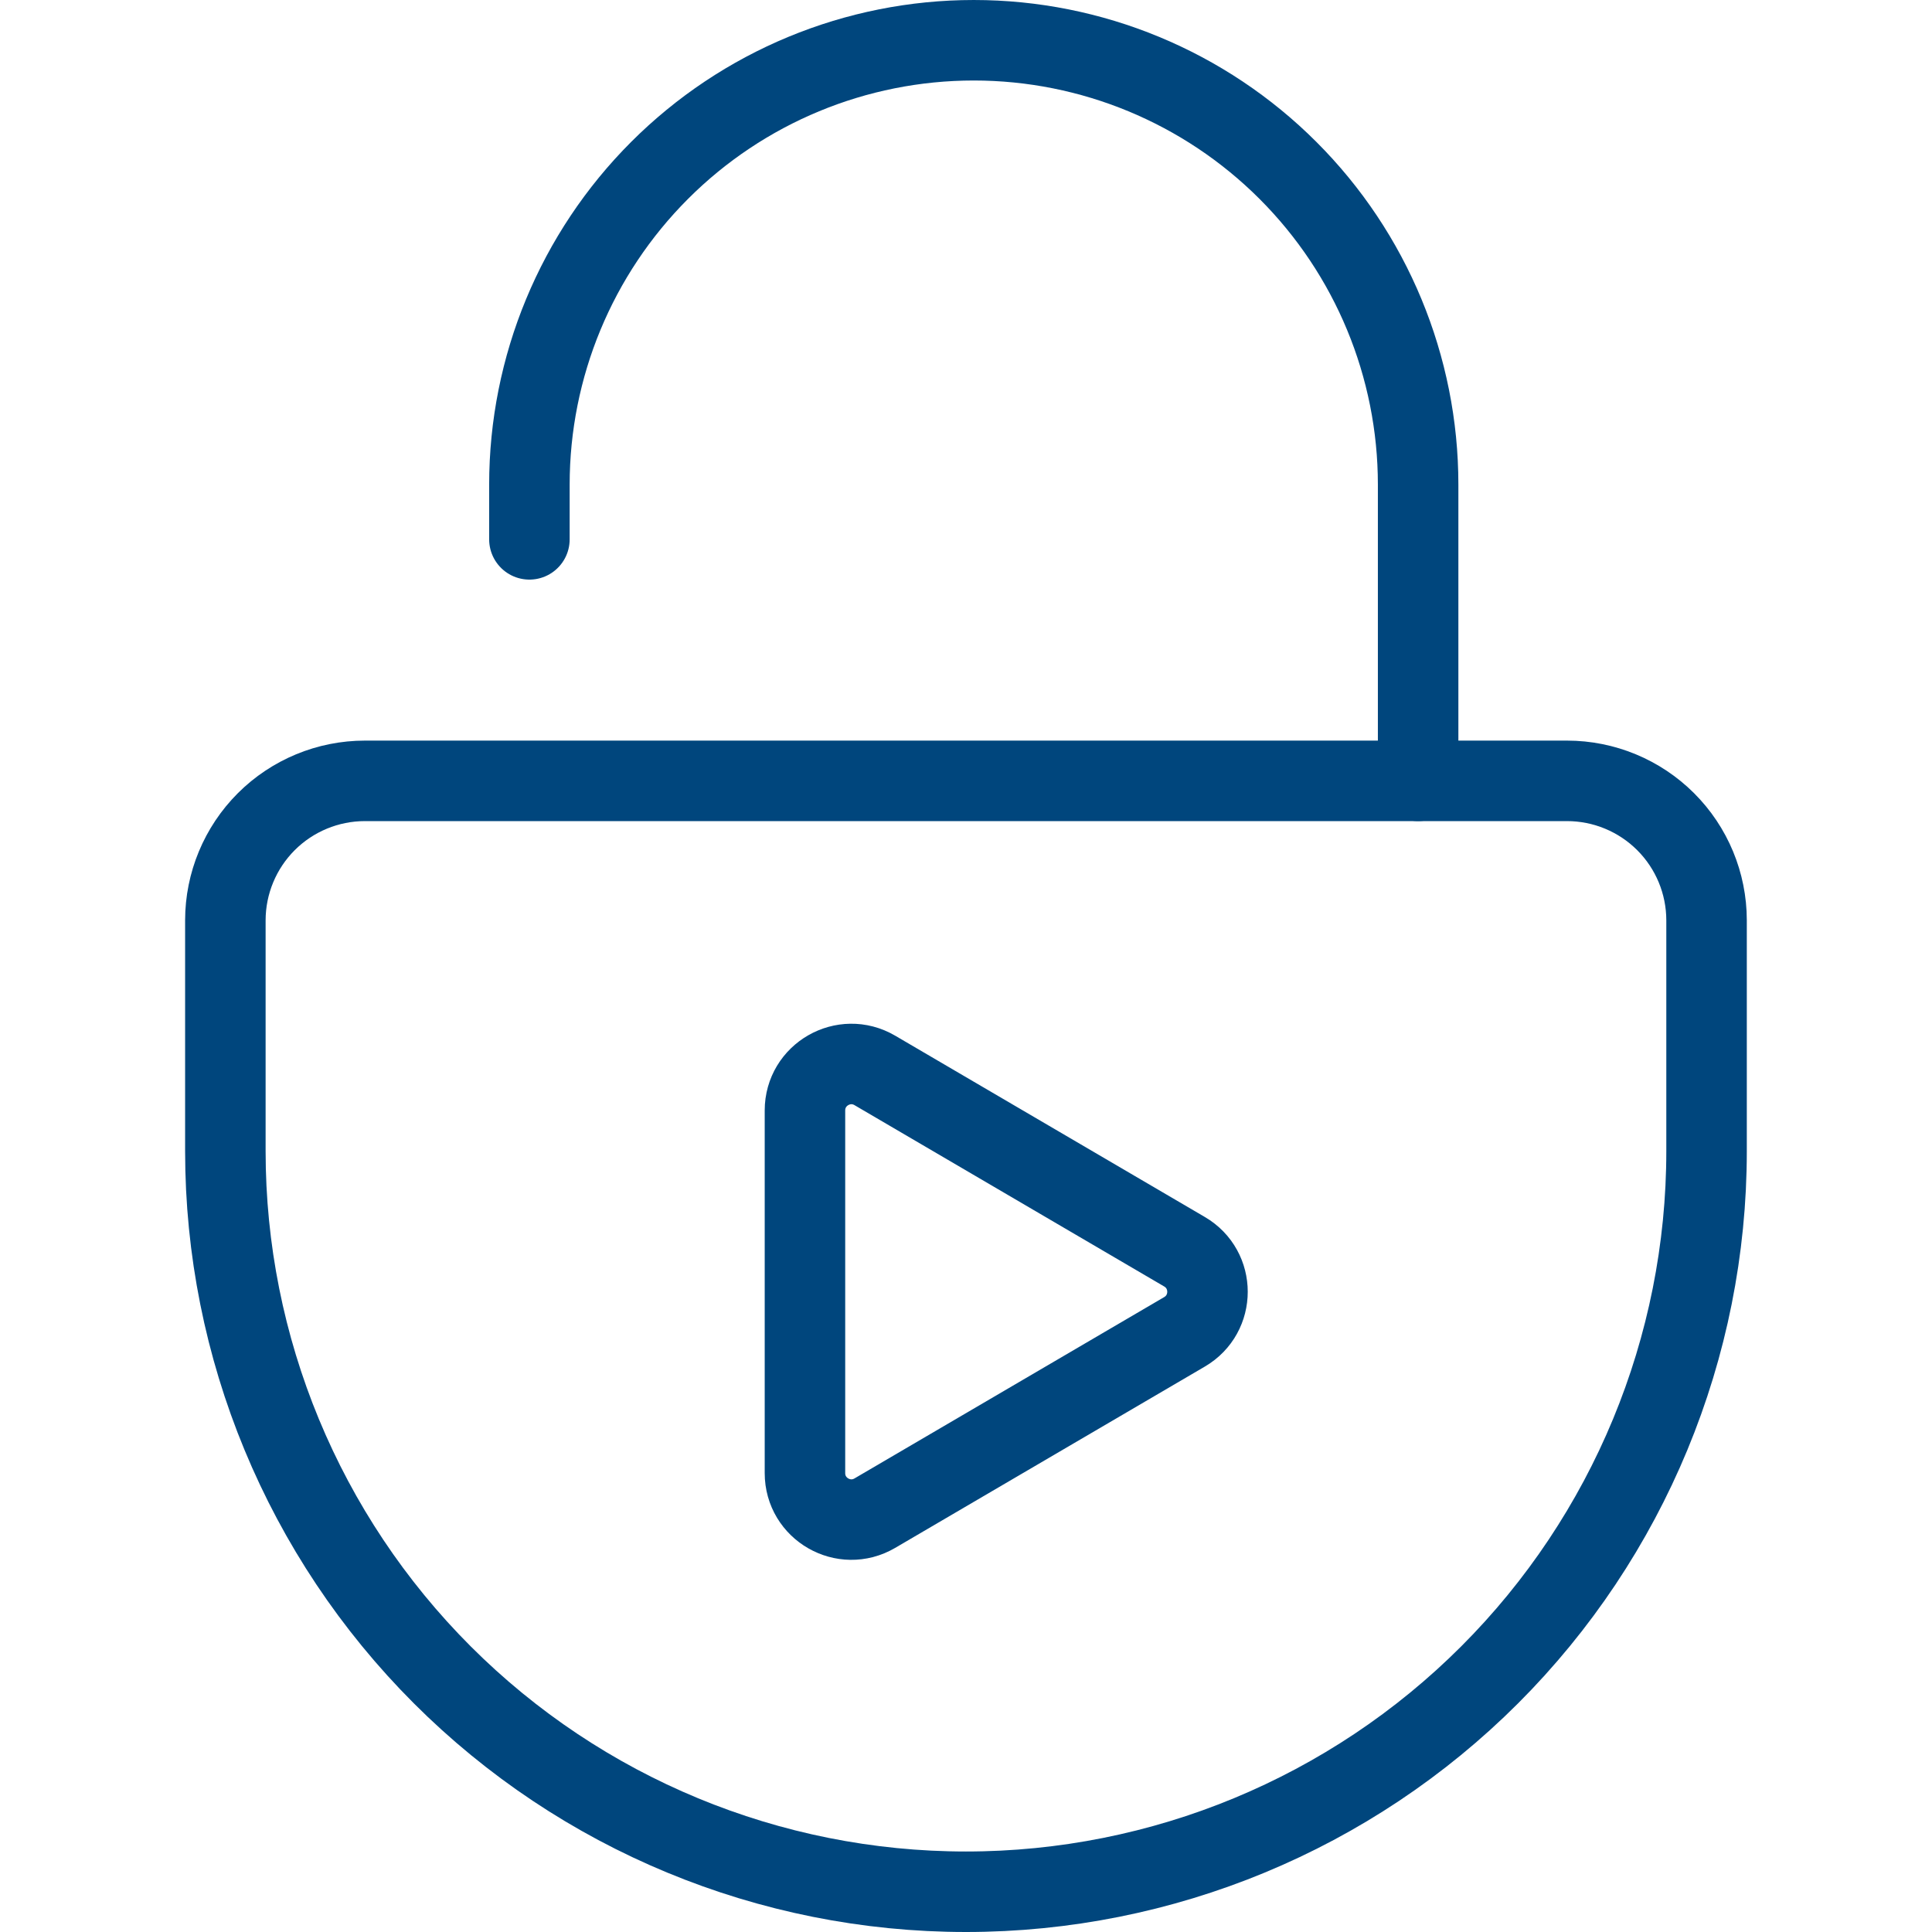
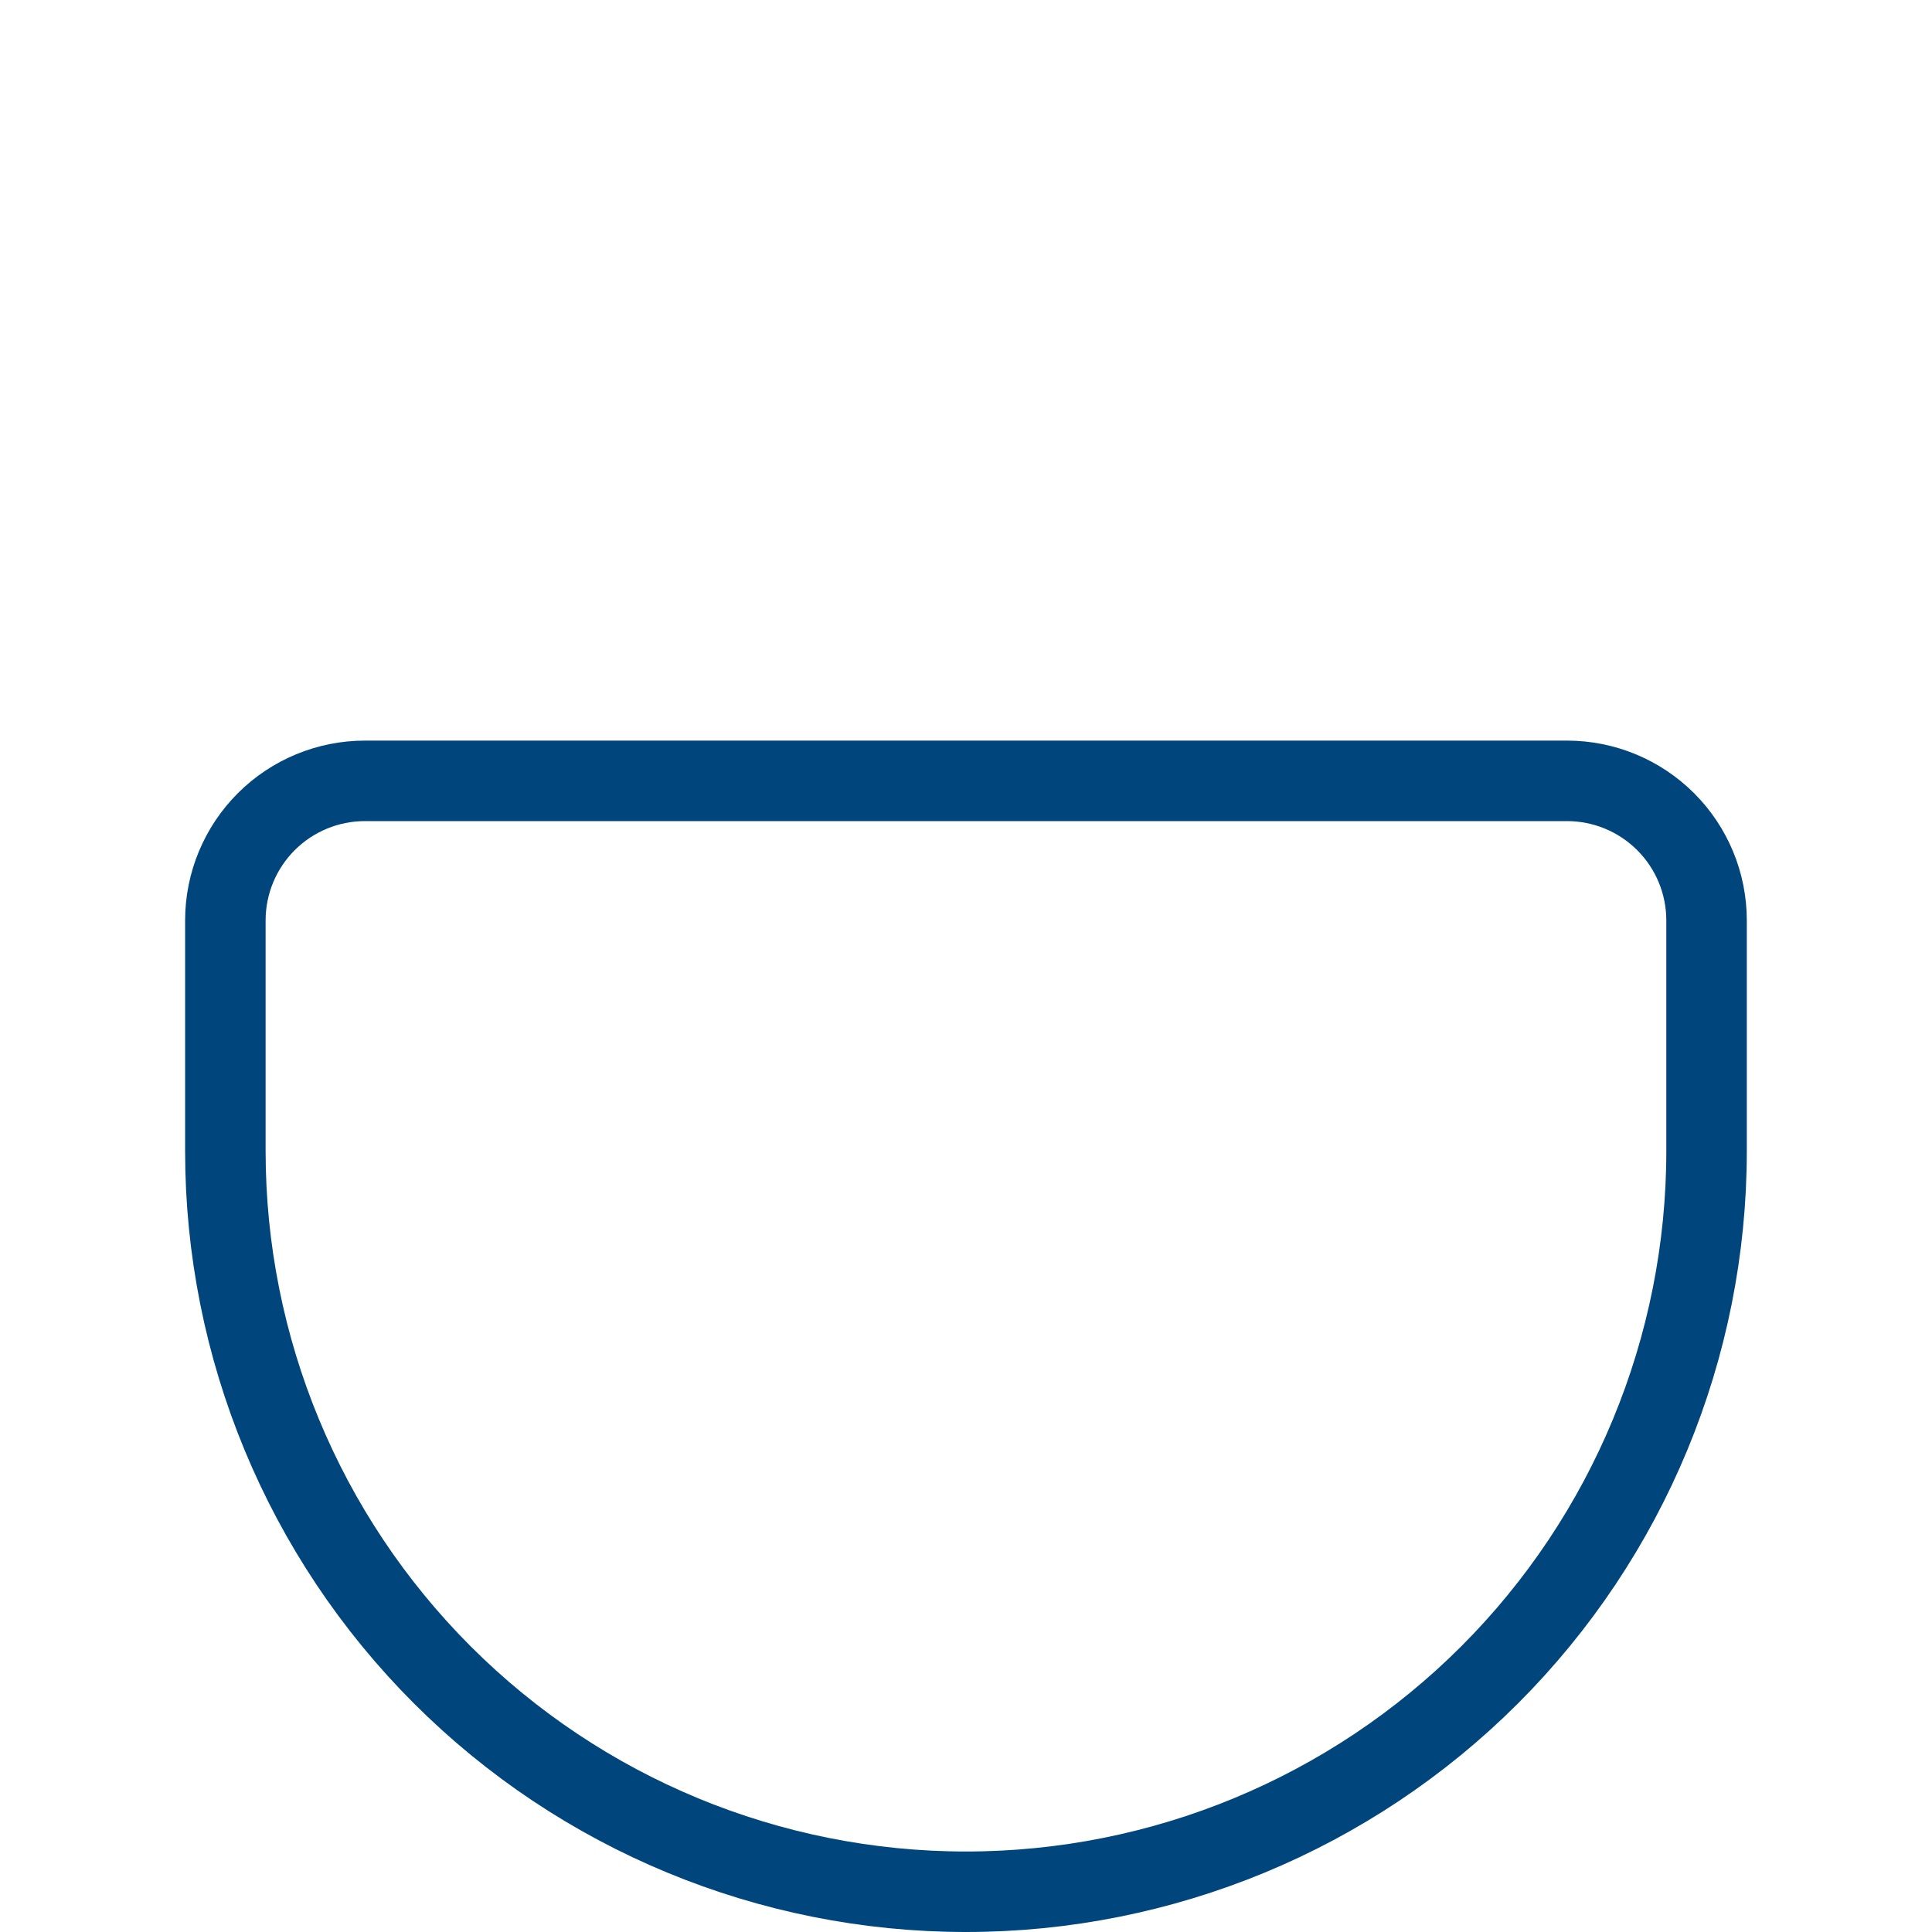
<svg xmlns="http://www.w3.org/2000/svg" id="Layer_1" version="1.1" viewBox="0 0 48 48">
  <defs>
    <style>
      .st0 {
        fill: none;
        stroke: #00467d;
        stroke-linecap: round;
        stroke-linejoin: round;
        stroke-width: 2px;
      }
    </style>
  </defs>
  <g id="ic_x5F_bw_x5F_secure_x5F_01">
    <path class="st0" d="M9.068,19.4h29.863c.919,0,1.801.365,2.451,1.014.65.649,1.016,1.53,1.017,2.45v5.736c0,4.88-1.939,9.56-5.389,13.011-3.451,3.451-8.131,5.389-13.011,5.389s-9.56-1.938-13.011-5.389c-3.451-3.451-5.389-8.131-5.389-13.011v-5.736c.001-.919.367-1.8,1.017-2.45.65-.649,1.532-1.014,2.451-1.014Z" />
-     <path class="st0" d="M35.233,19.4v-7.36c0-2.928-1.163-5.736-3.234-7.806-2.07-2.07-4.878-3.234-7.806-3.234h0c-2.928,0-5.736,1.163-7.806,3.234-2.07,2.07-3.234,4.878-3.234,7.806v1.36" />
  </g>
  <g id="ic_x5F_line_x5F_video_x5F_encoder">
-     <path class="st0" d="M19.999,36.599v-9.01c0-.891.967-1.445,1.736-.995l7.694,4.505c.761.445.761,1.545,0,1.99l-7.694,4.505c-.769.45-1.736-.104-1.736-.995Z" />
-   </g>
+     </g>
</svg>